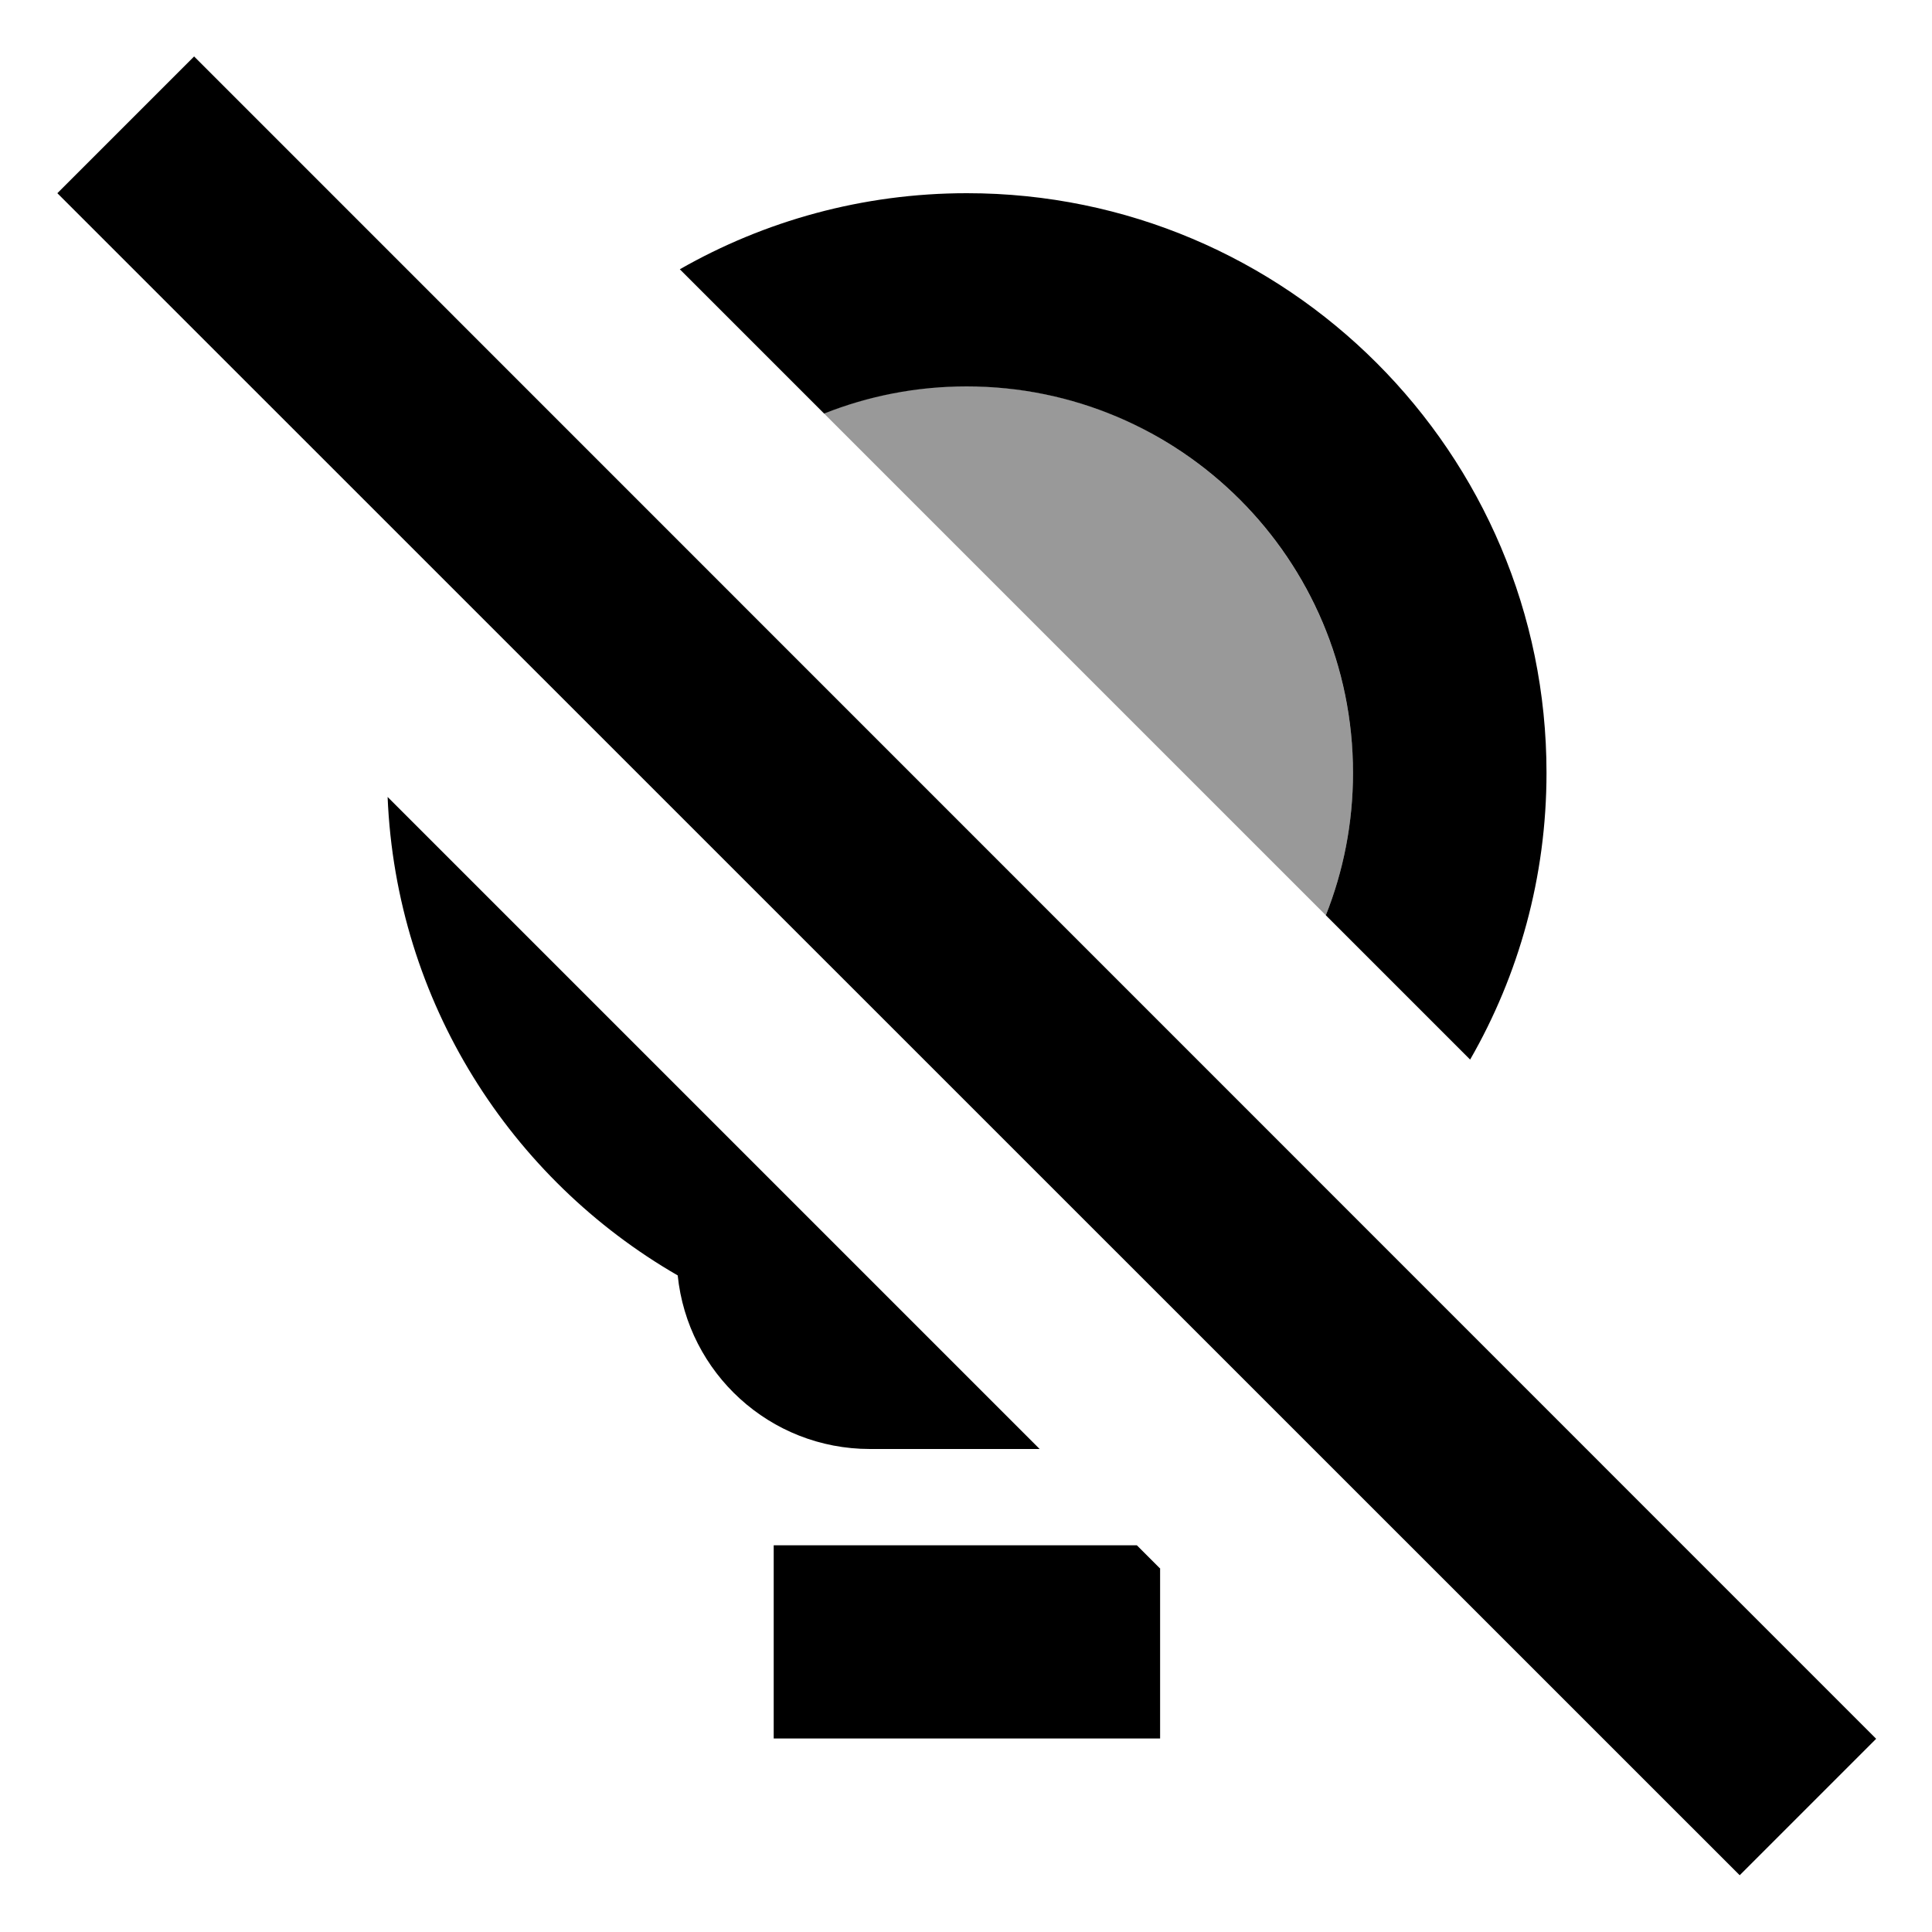
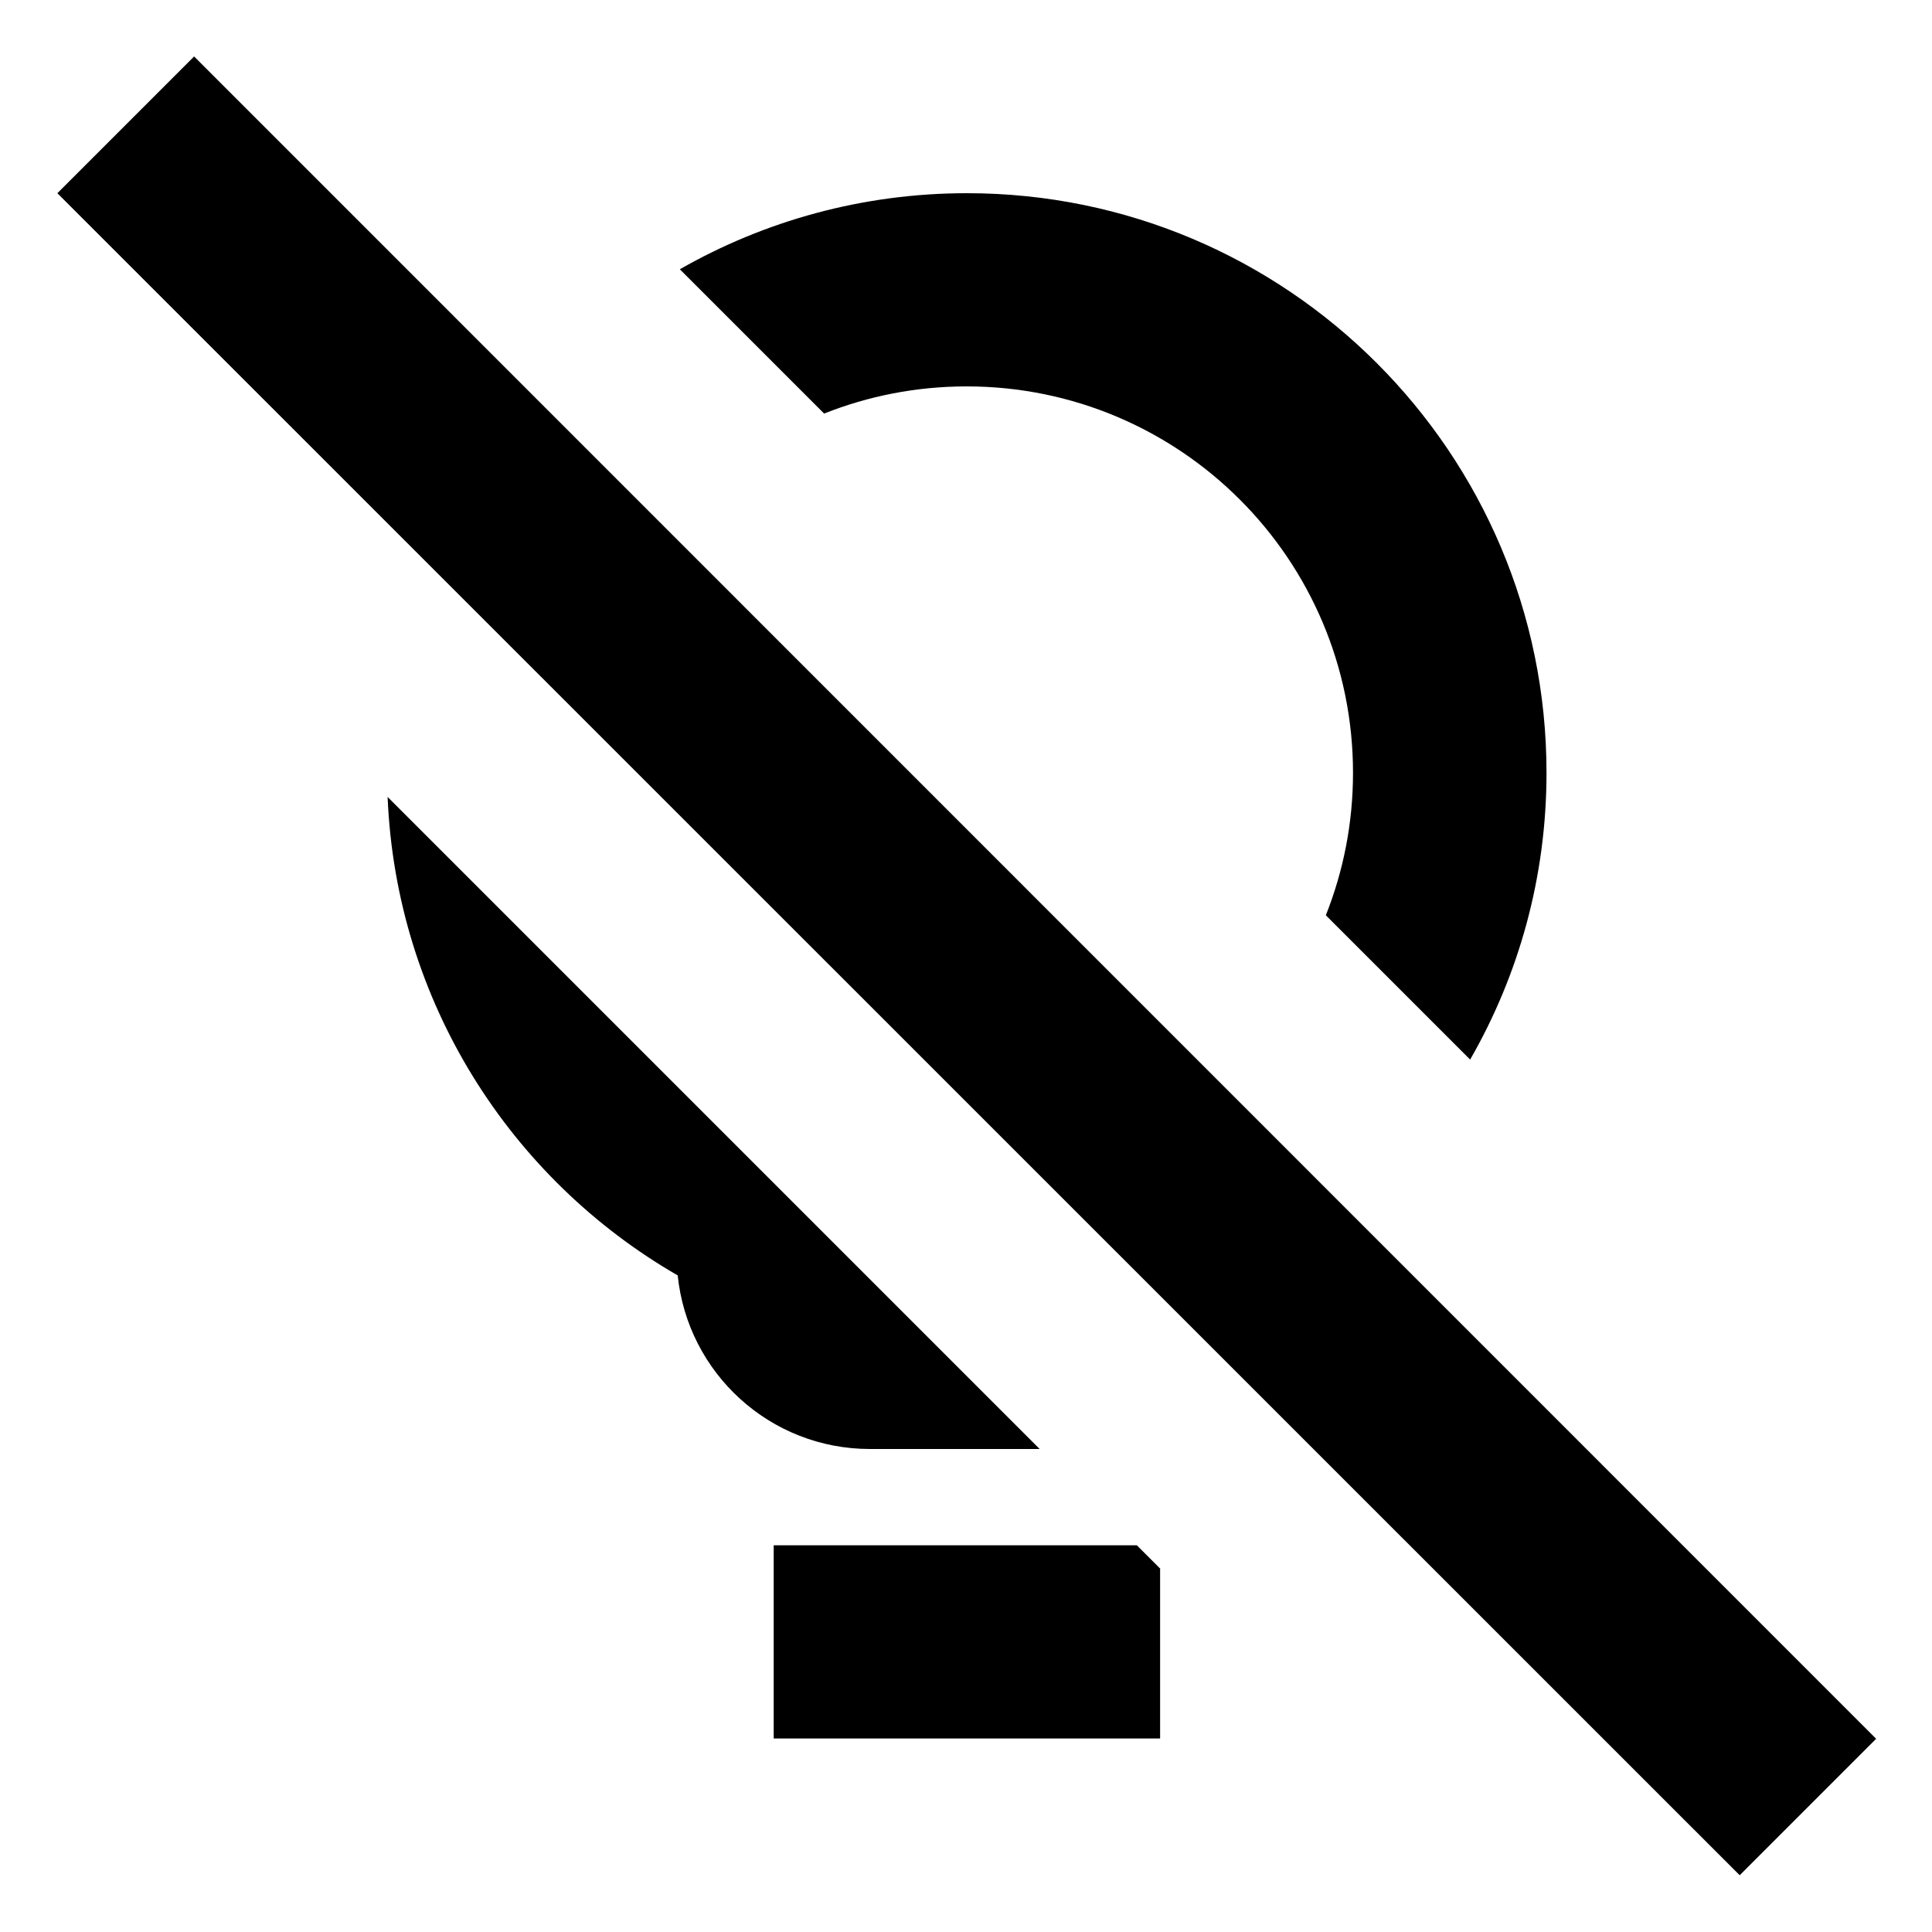
<svg xmlns="http://www.w3.org/2000/svg" viewBox="0 0 640 640">
-   <path opacity=".4" fill="currentColor" d="M273 137C328.4 192.4 383.8 247.8 439.2 303.2C445 288.6 448.2 272.7 448.2 256C448.2 208 421.7 166.1 382.6 144.2C382.2 144 381.7 143.7 381.3 143.5C381.3 143.5 381.2 143.5 381.2 143.4C377.6 141.4 373.8 139.6 370 138C370 138 370 138 370 138C369.1 137.6 368.1 137.2 367.2 136.8C367.2 136.8 367.2 136.8 367.1 136.8C366.1 136.4 365.2 136.1 364.2 135.7C364.2 135.7 364.2 135.7 364.2 135.7C362.2 135 360.3 134.3 358.3 133.7C346.3 130 333.5 127.9 320.2 127.9C303.5 127.9 287.6 131.1 273 136.9z" />
-   <path fill="currentColor" d="M621.5 576L576.3 621.2L19 64L64.3 18.7L621.5 576zM384.3 519.7L384.3 575.9L256.3 575.9L256.3 511.9L376.6 511.9L384.4 519.7zM344.5 480L288.2 480C255 480 227.8 454.8 224.5 422.5C169.2 390.6 131.2 331.9 128.4 264L344.4 480zM320.3 64C426.3 64 512.3 150 512.3 256C512.3 290.6 503.1 323 487 351L439.2 303.2C445 288.6 448.2 272.7 448.2 256C448.2 185.3 390.9 128 320.2 128C303.5 128 287.6 131.2 273 137L225.2 89.2C253.2 73.2 285.7 64 320.3 64z" />
+   <path fill="currentColor" d="M621.5 576L576.3 621.2L19 64L64.3 18.7L621.5 576M384.3 519.7L384.3 575.9L256.3 575.9L256.3 511.9L376.6 511.9L384.4 519.7zM344.5 480L288.2 480C255 480 227.8 454.8 224.5 422.5C169.2 390.6 131.2 331.9 128.4 264L344.4 480zM320.3 64C426.3 64 512.3 150 512.3 256C512.3 290.6 503.1 323 487 351L439.2 303.2C445 288.6 448.2 272.7 448.2 256C448.2 185.3 390.9 128 320.2 128C303.5 128 287.6 131.2 273 137L225.2 89.2C253.2 73.2 285.7 64 320.3 64z" />
</svg>